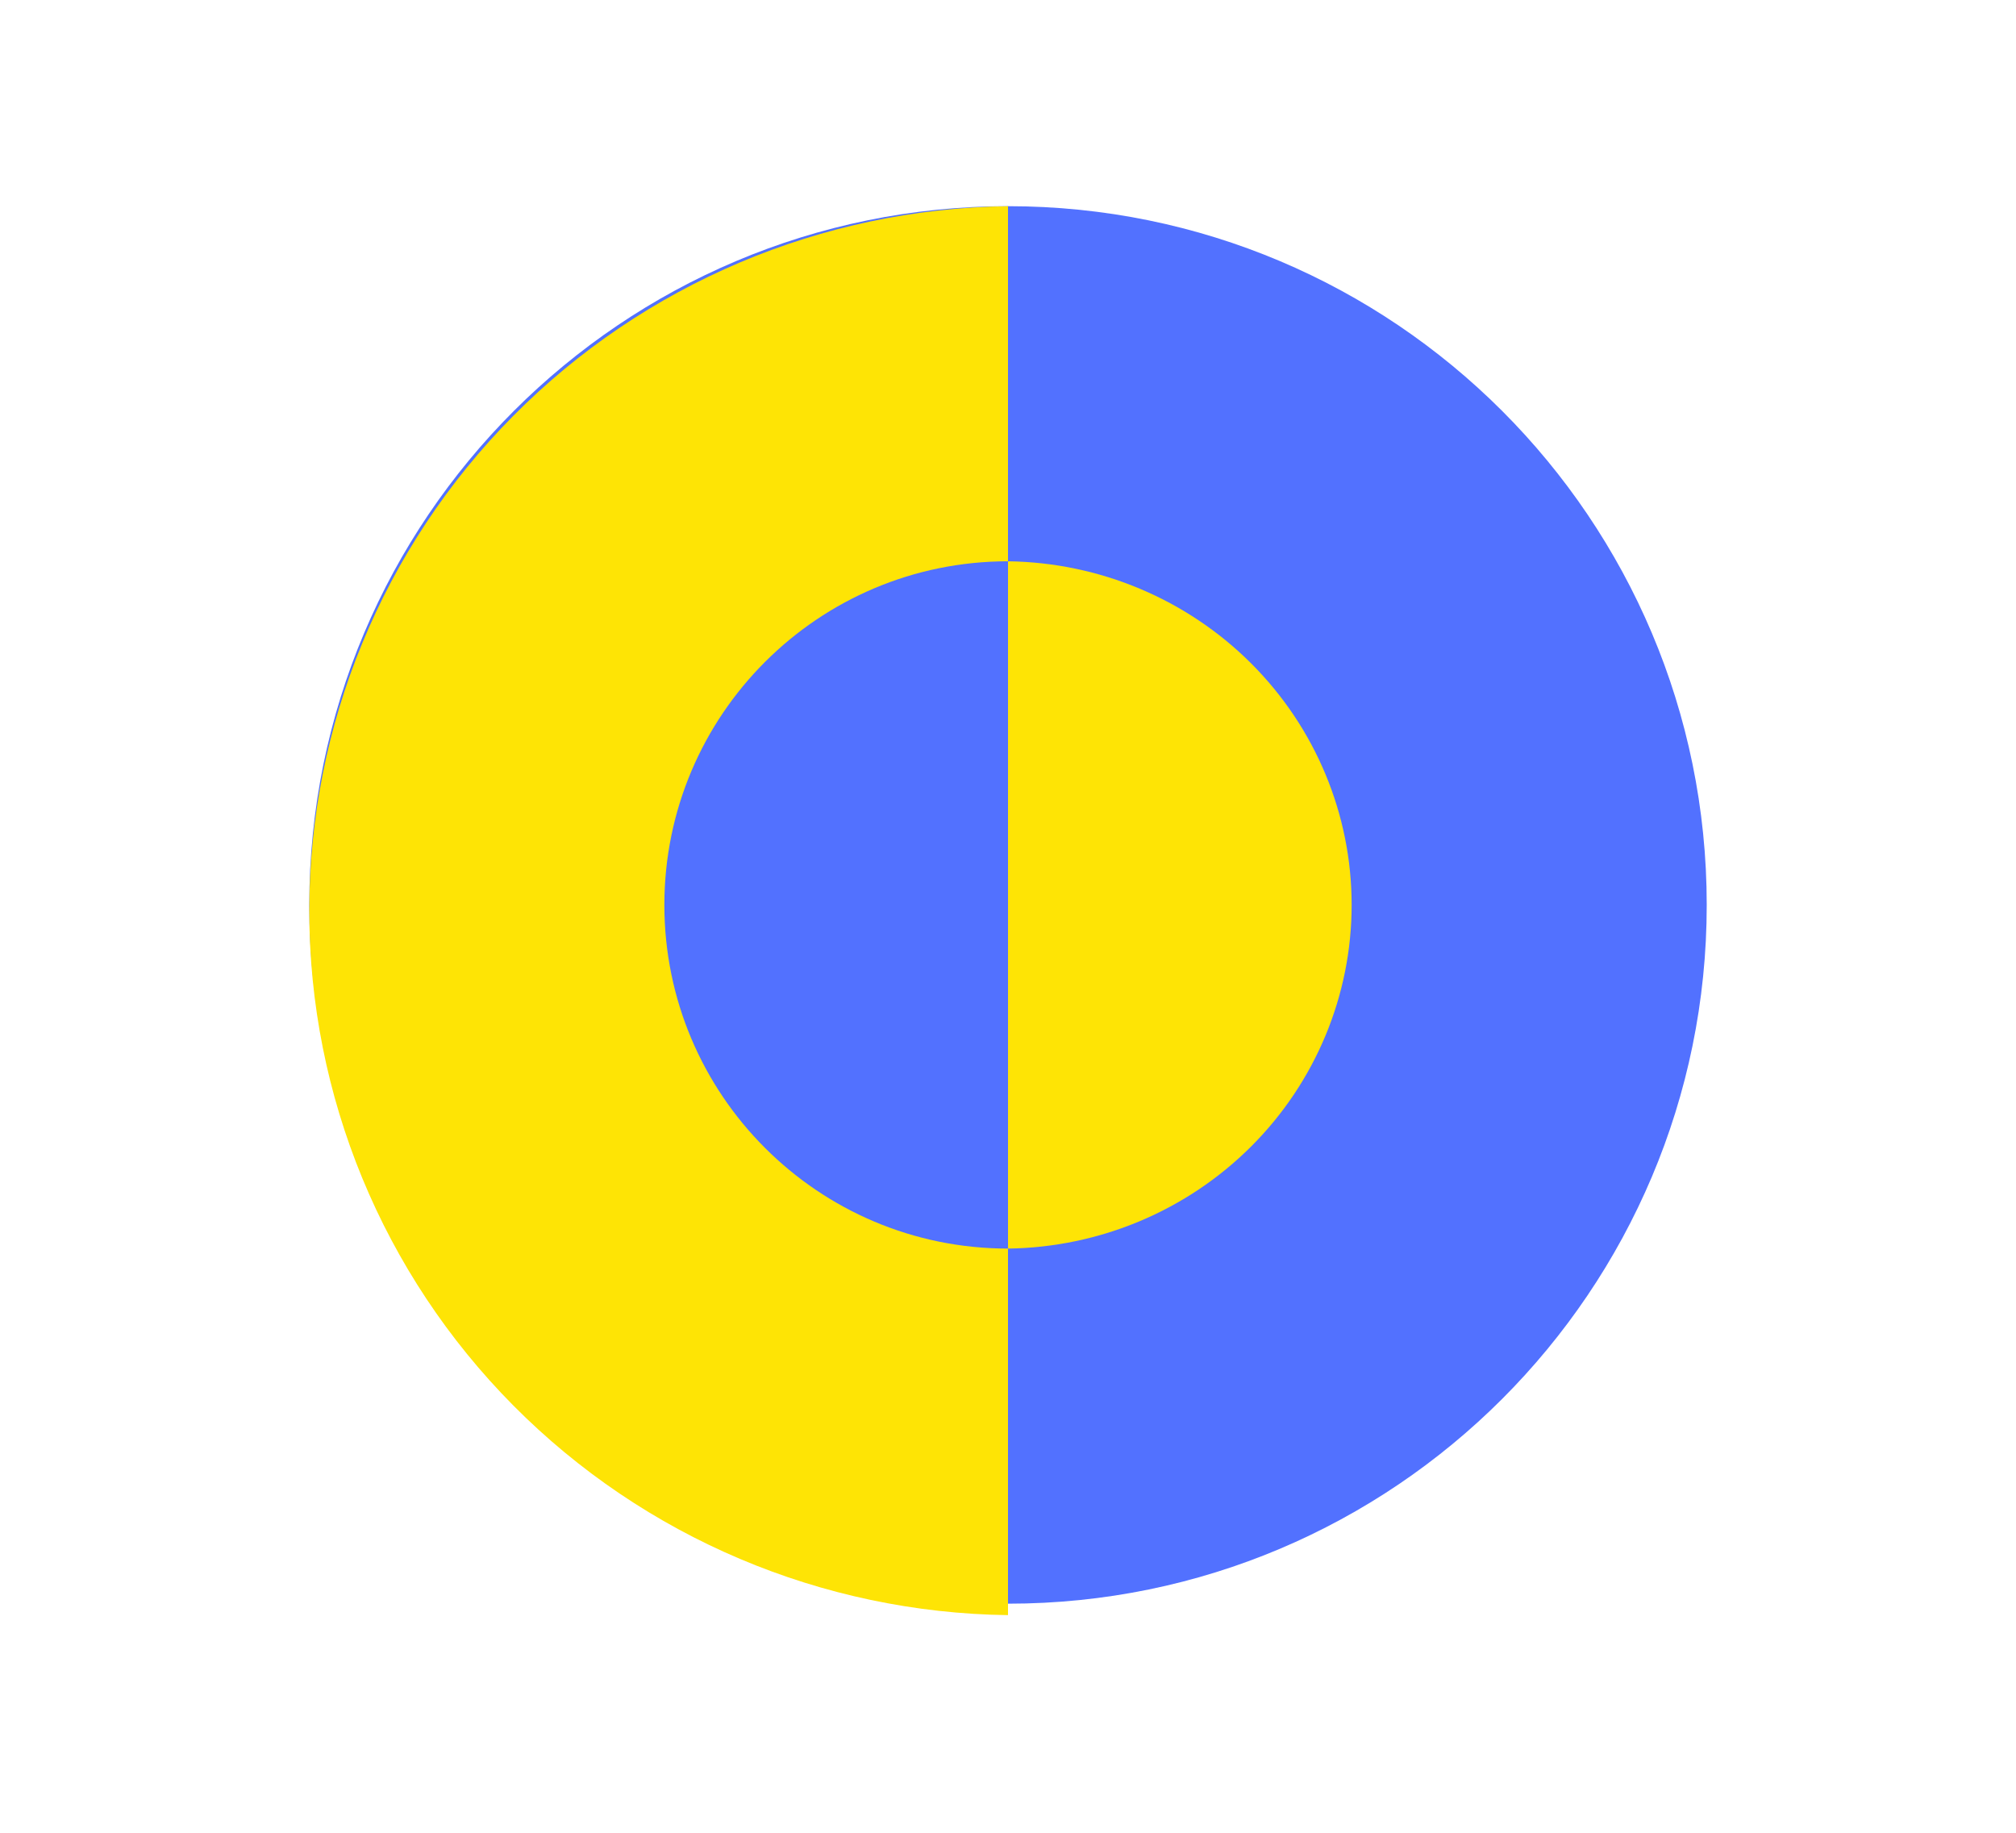
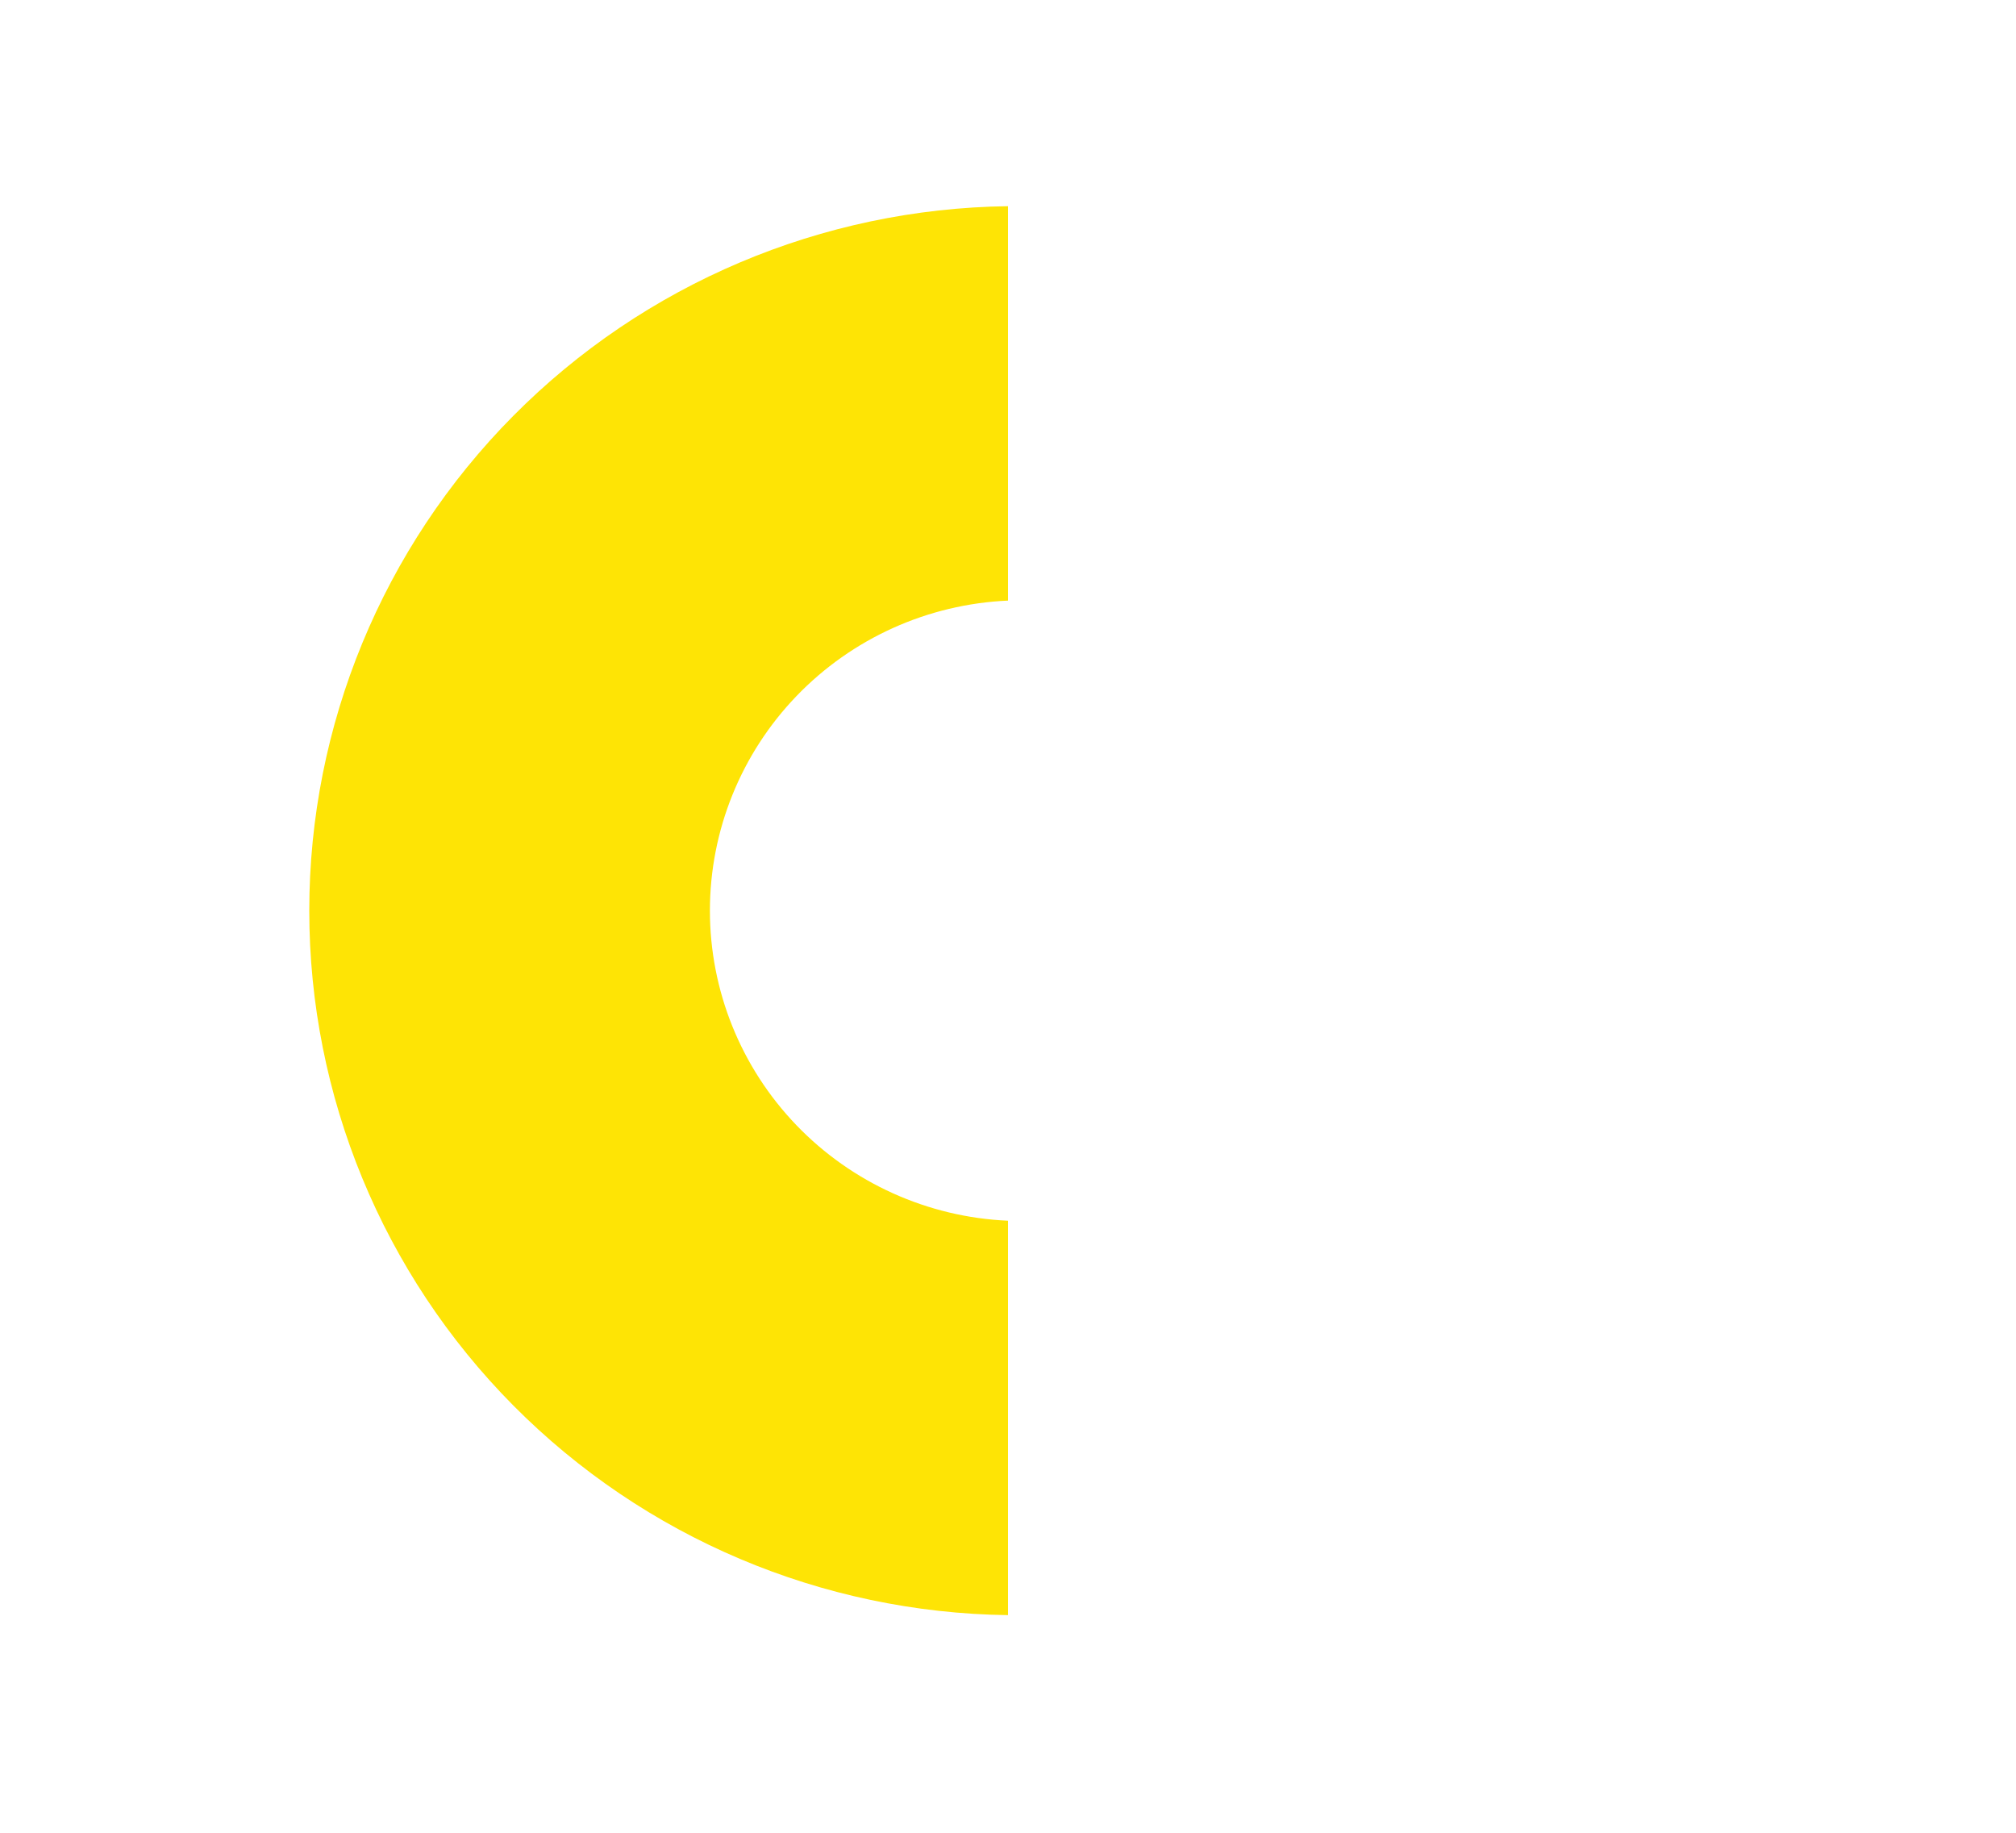
<svg xmlns="http://www.w3.org/2000/svg" width="176" height="160" viewBox="0 0 176 160" fill="none">
-   <path d="M88 140C121.689 140 149 112.689 149 79C149 45.311 121.689 18 88 18C54.311 18 27 45.311 27 79C27 112.689 54.311 140 88 140Z" fill="#5271FF" />
  <path d="M88 106.568C80.994 106.259 74.378 103.272 69.53 98.23C64.682 93.187 61.976 86.478 61.976 79.5C61.976 72.522 64.682 65.813 69.53 60.77C74.378 55.728 80.994 52.741 88 52.432L88 18C71.748 18.213 56.235 24.786 44.818 36.296C33.401 47.806 27 63.328 27 79.5C27 95.672 33.401 111.194 44.818 122.704C56.235 134.214 71.748 140.787 88 141L88 106.568Z" fill="#FEE405" />
-   <path d="M88 109C104.569 109 118 95.569 118 79C118 62.431 104.569 49 88 49C71.431 49 58 62.431 58 79C58 95.569 71.431 109 88 109Z" fill="#5271FF" />
-   <path d="M88.001 92.204C88.001 88.5 88.001 89.5 88.001 86.5C88.001 83 88.001 82.404 88.001 79C88.001 75.596 88.001 75 88 72C88 69 88 68.5 88.001 65.796L88.001 49C95.993 49.104 103.623 52.31 109.238 57.925C114.852 63.54 118.001 71.111 118.001 79C118.001 86.889 114.852 94.46 109.238 100.075C103.623 105.69 95.993 108.896 88.001 109L88.001 92.204Z" fill="#FEE405" />
</svg>